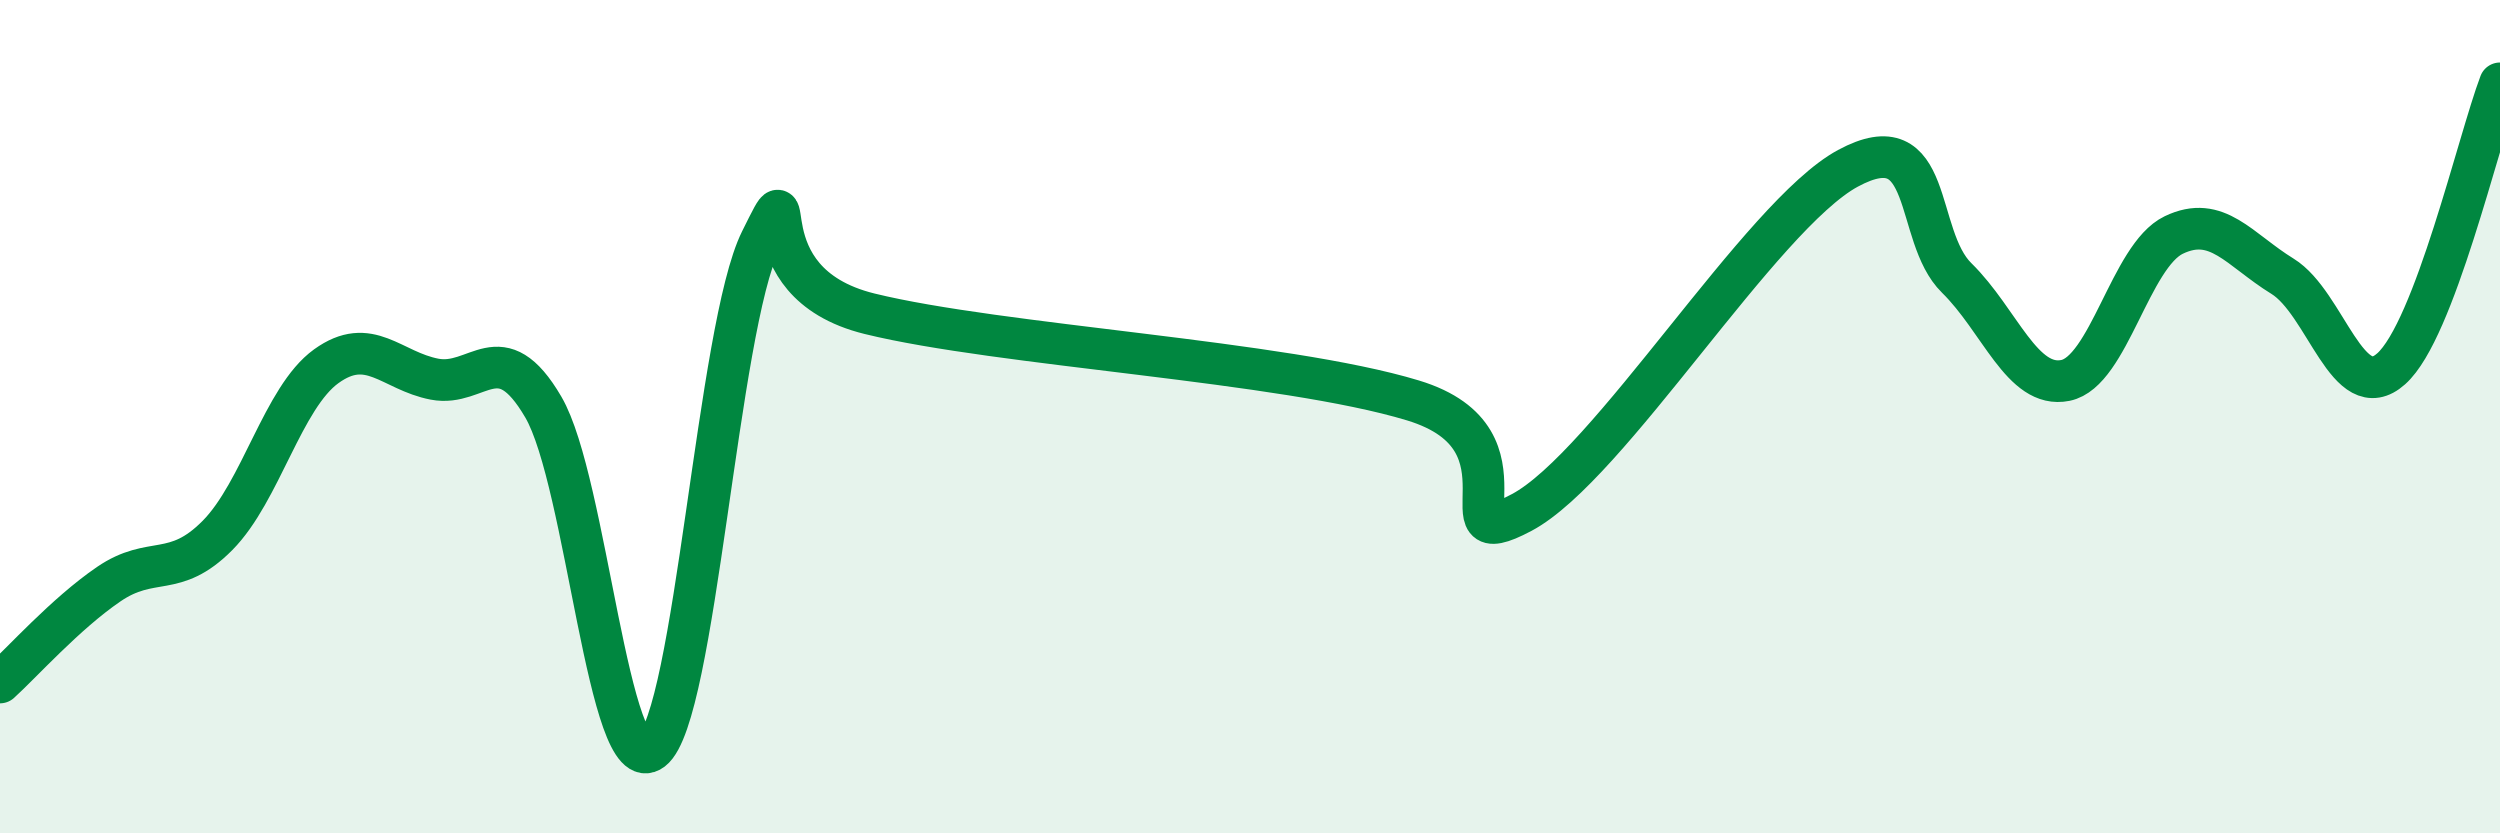
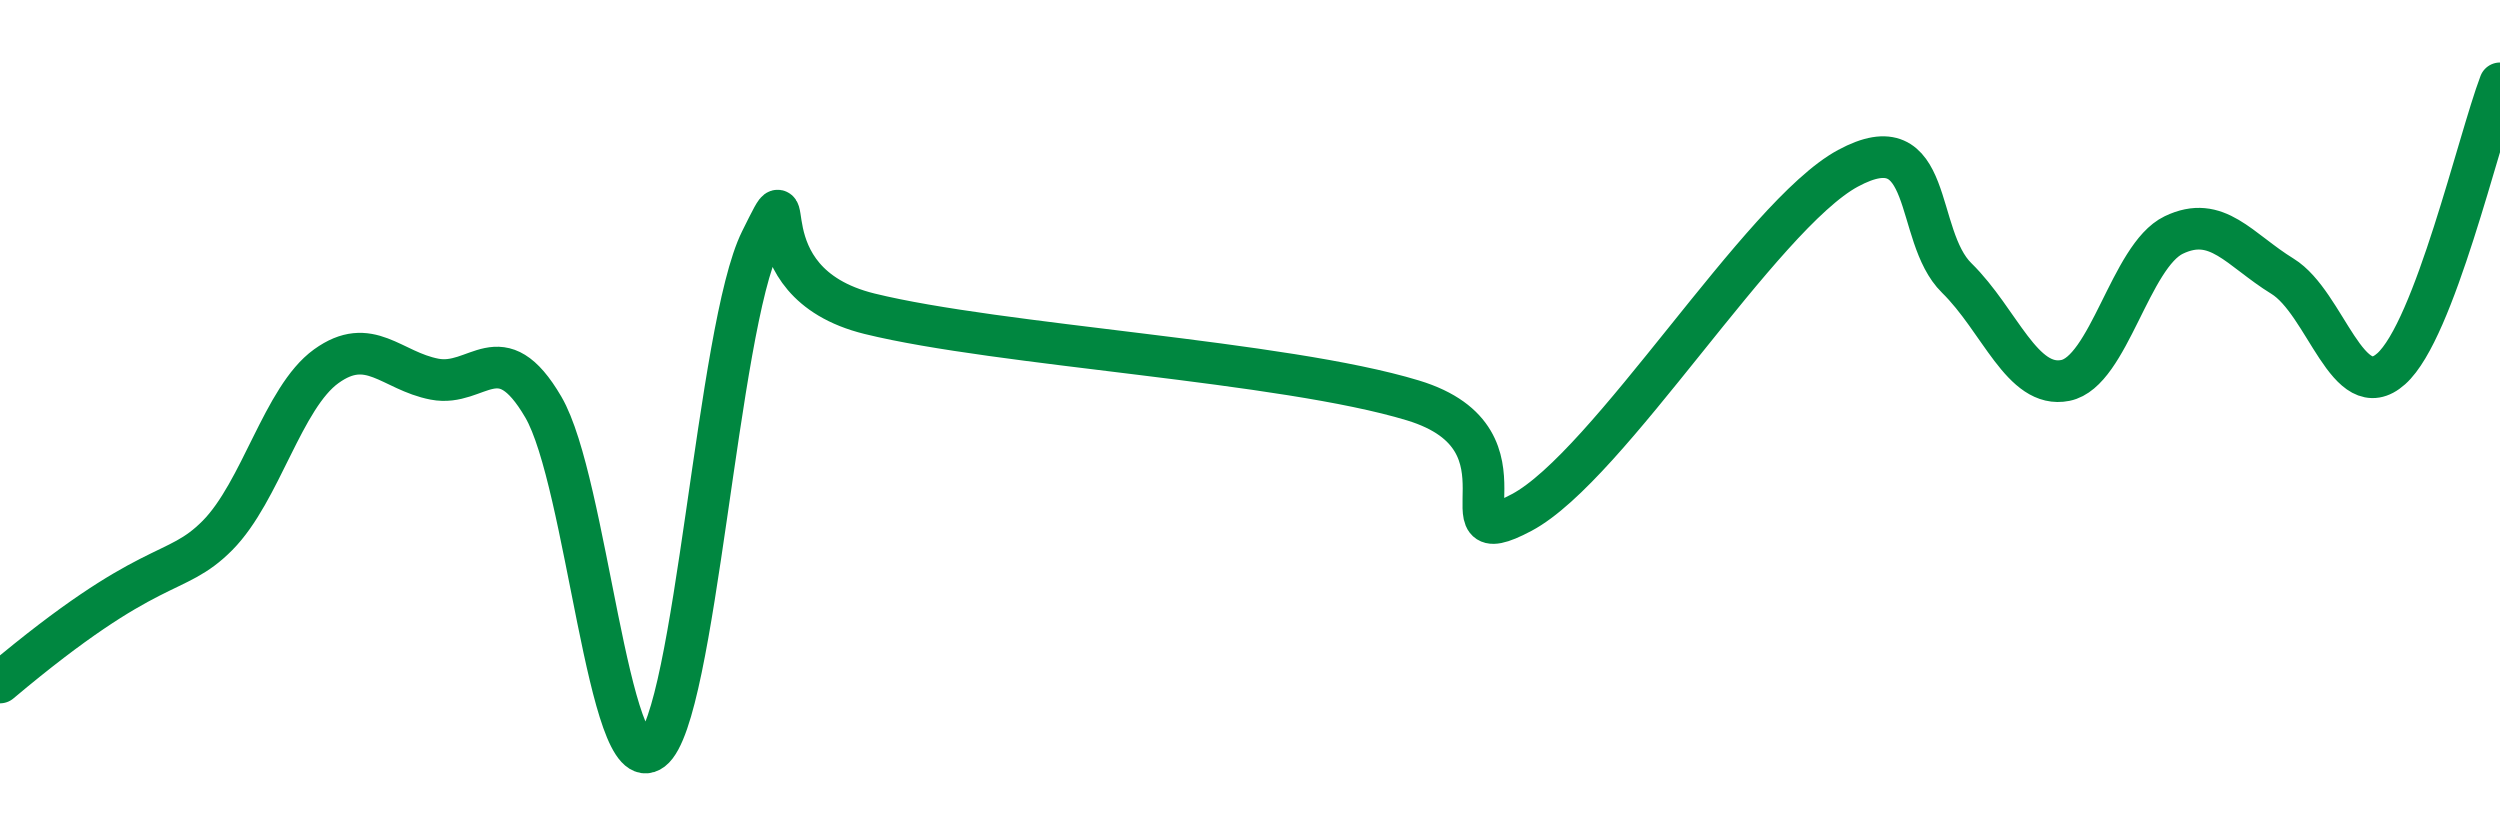
<svg xmlns="http://www.w3.org/2000/svg" width="60" height="20" viewBox="0 0 60 20">
-   <path d="M 0,16.38 C 0.52,15.91 1.57,14.73 2.61,14.02 C 3.65,13.31 4.18,13.9 5.22,12.85 C 6.26,11.8 6.79,9.54 7.83,8.79 C 8.87,8.04 9.39,8.9 10.43,9.1 C 11.47,9.3 12,7.99 13.04,9.77 C 14.08,11.55 14.61,18.8 15.65,18 C 16.69,17.2 17.22,7.86 18.26,5.77 C 19.3,3.68 17.74,6.76 20.87,7.53 C 24,8.3 30.78,8.66 33.91,9.61 C 37.04,10.56 34.43,13.41 36.52,12.3 C 38.61,11.19 42.26,5.17 44.35,4.04 C 46.44,2.91 45.92,5.65 46.96,6.67 C 48,7.69 48.53,9.34 49.57,9.13 C 50.61,8.92 51.13,6.14 52.17,5.64 C 53.21,5.14 53.74,5.99 54.78,6.63 C 55.82,7.27 56.35,9.78 57.39,8.85 C 58.43,7.92 59.48,3.37 60,2L60 20L0 20Z" fill="#008740" opacity="0.1" stroke-linecap="round" stroke-linejoin="round" />
-   <path d="M 0,16.38 C 0.52,15.91 1.57,14.73 2.61,14.02 C 3.65,13.31 4.18,13.9 5.22,12.85 C 6.26,11.8 6.79,9.54 7.83,8.79 C 8.87,8.04 9.39,8.9 10.43,9.1 C 11.47,9.3 12,7.99 13.04,9.77 C 14.08,11.55 14.61,18.8 15.65,18 C 16.69,17.2 17.22,7.86 18.26,5.77 C 19.3,3.68 17.74,6.76 20.87,7.53 C 24,8.3 30.78,8.66 33.91,9.61 C 37.04,10.56 34.43,13.41 36.52,12.3 C 38.61,11.19 42.26,5.17 44.35,4.04 C 46.44,2.91 45.92,5.65 46.96,6.67 C 48,7.69 48.53,9.34 49.57,9.13 C 50.61,8.92 51.13,6.14 52.17,5.64 C 53.21,5.14 53.74,5.99 54.78,6.63 C 55.82,7.27 56.35,9.78 57.39,8.85 C 58.43,7.92 59.48,3.37 60,2" stroke="#008740" stroke-width="1" fill="none" stroke-linecap="round" stroke-linejoin="round" />
+   <path d="M 0,16.38 C 3.65,13.31 4.18,13.9 5.22,12.85 C 6.26,11.8 6.79,9.54 7.83,8.79 C 8.87,8.04 9.39,8.9 10.43,9.1 C 11.47,9.3 12,7.99 13.04,9.77 C 14.08,11.55 14.61,18.8 15.65,18 C 16.69,17.2 17.22,7.86 18.26,5.77 C 19.3,3.68 17.74,6.76 20.87,7.53 C 24,8.3 30.78,8.66 33.91,9.61 C 37.04,10.56 34.43,13.41 36.52,12.3 C 38.61,11.19 42.26,5.17 44.35,4.04 C 46.44,2.91 45.92,5.65 46.96,6.67 C 48,7.69 48.53,9.34 49.57,9.13 C 50.61,8.92 51.13,6.14 52.17,5.64 C 53.21,5.14 53.74,5.99 54.78,6.63 C 55.82,7.27 56.35,9.78 57.39,8.85 C 58.43,7.92 59.48,3.37 60,2" stroke="#008740" stroke-width="1" fill="none" stroke-linecap="round" stroke-linejoin="round" />
</svg>